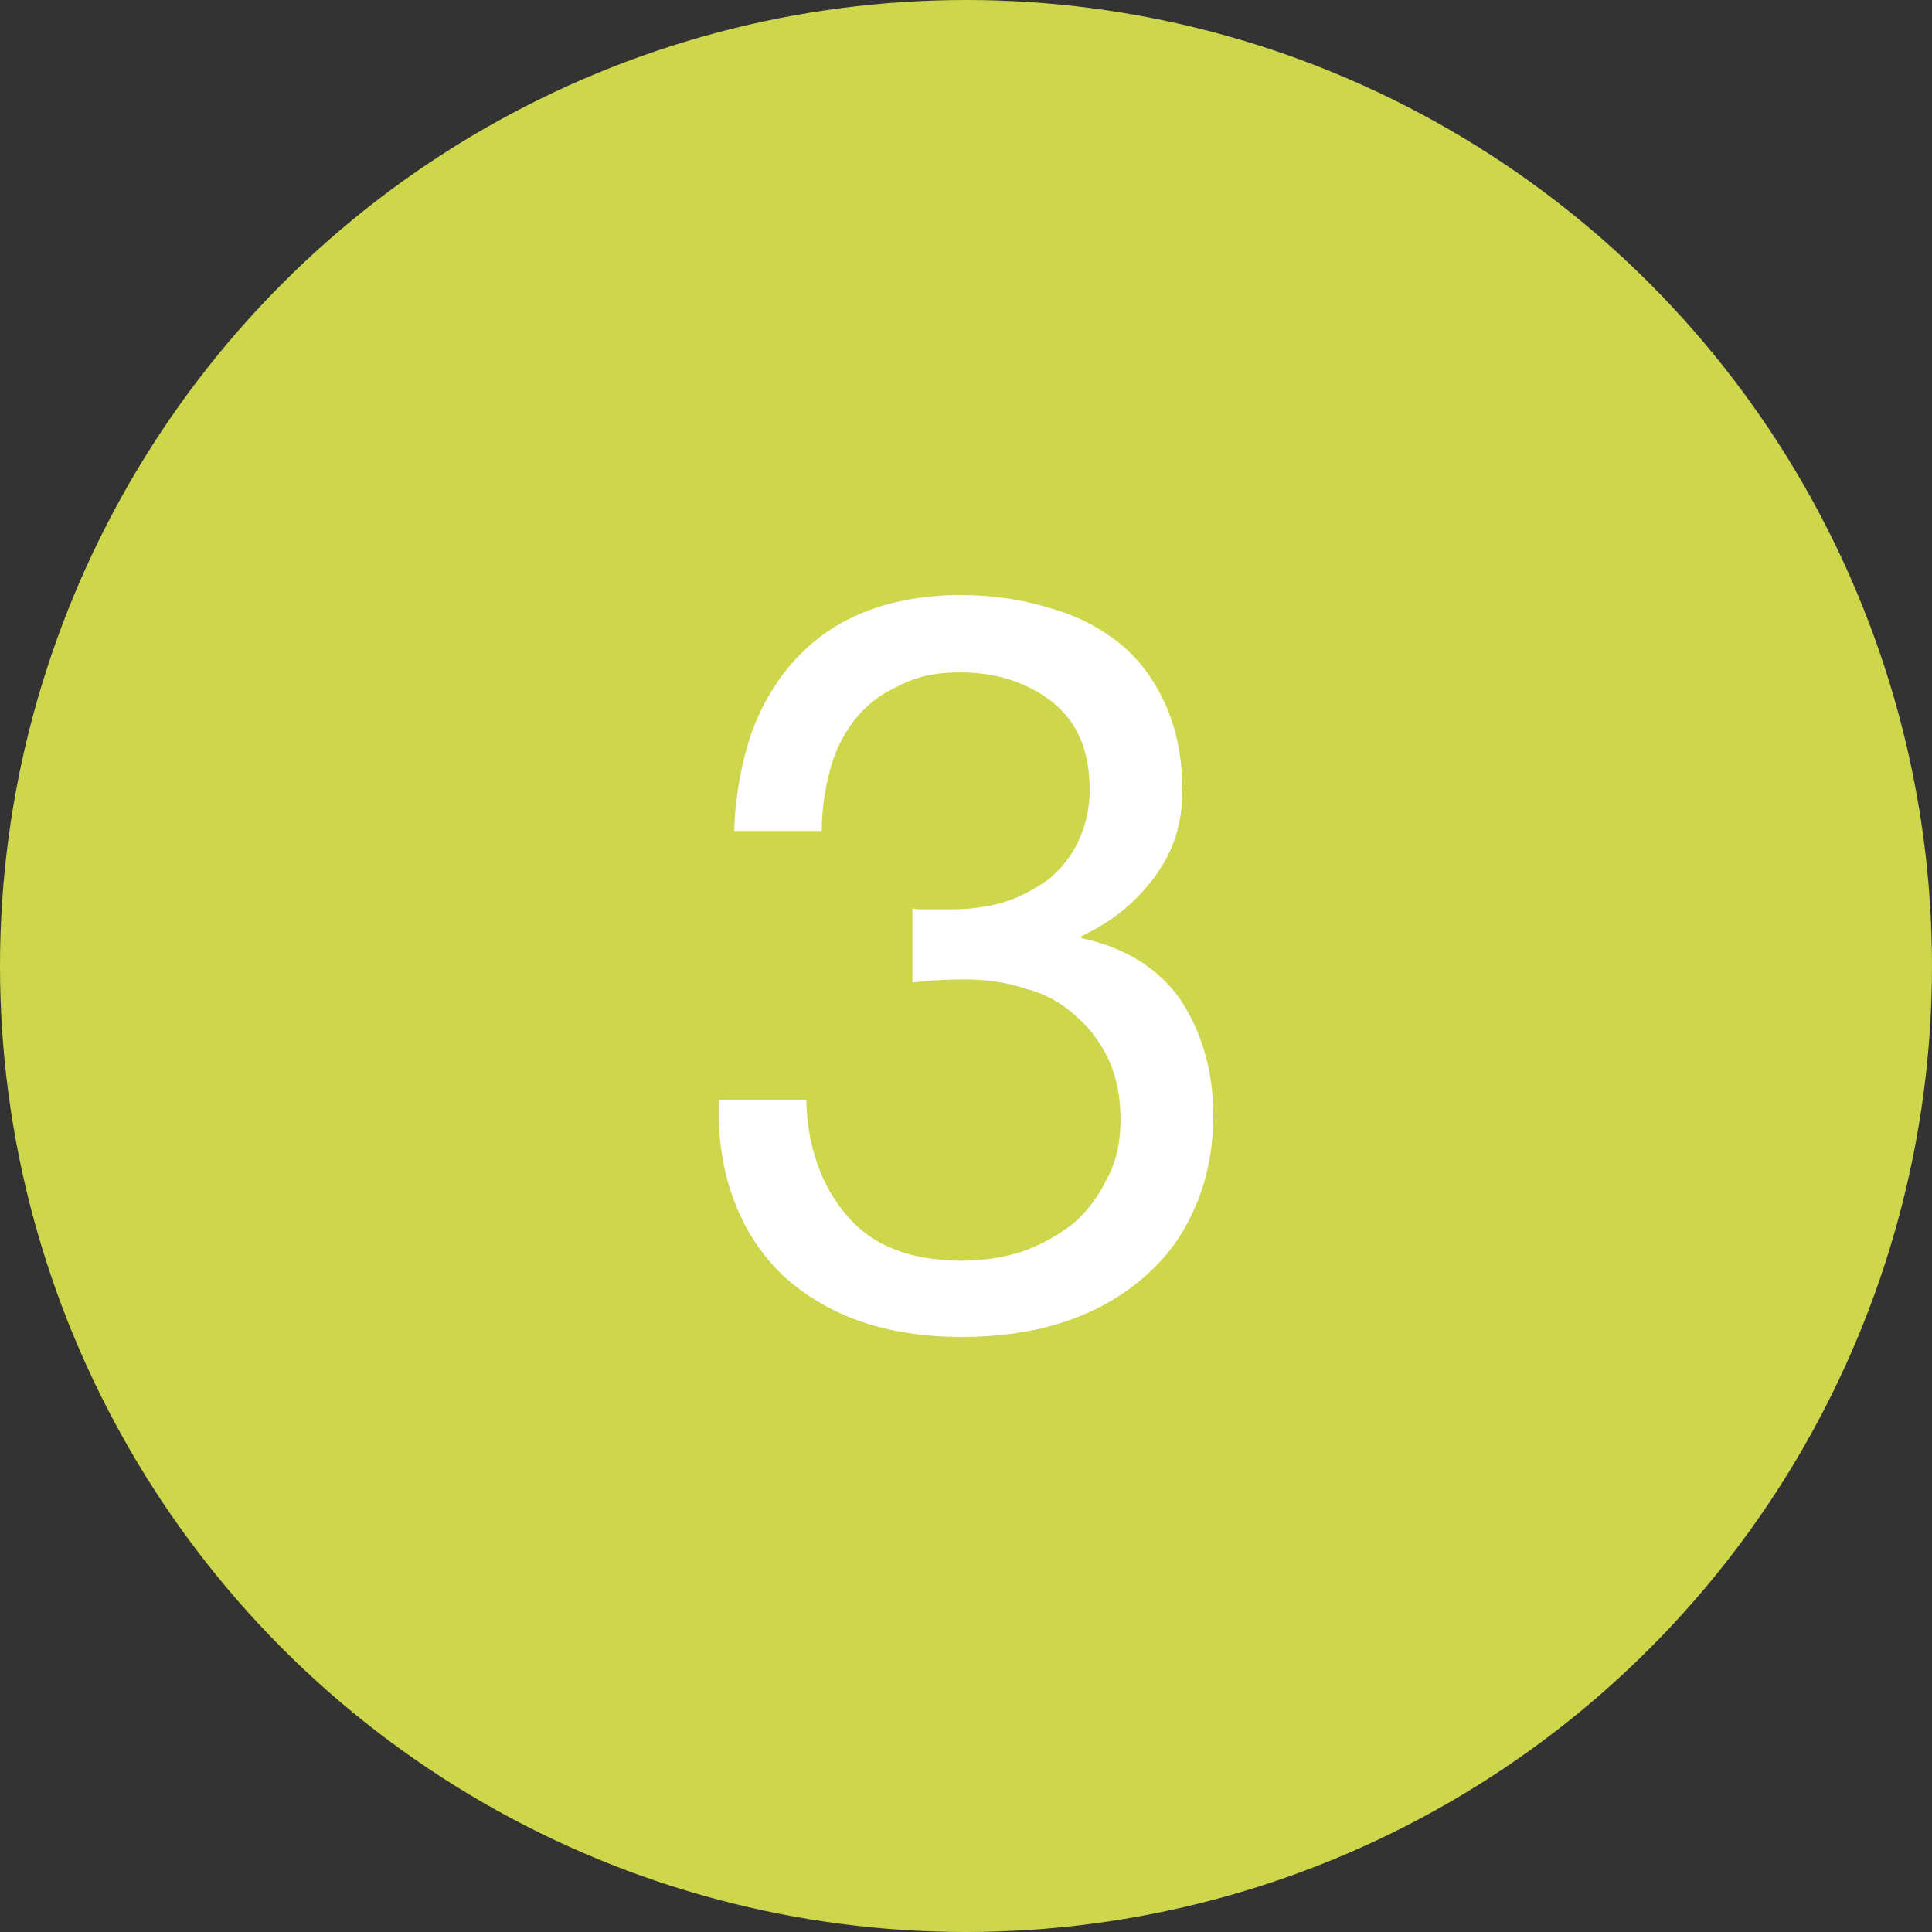
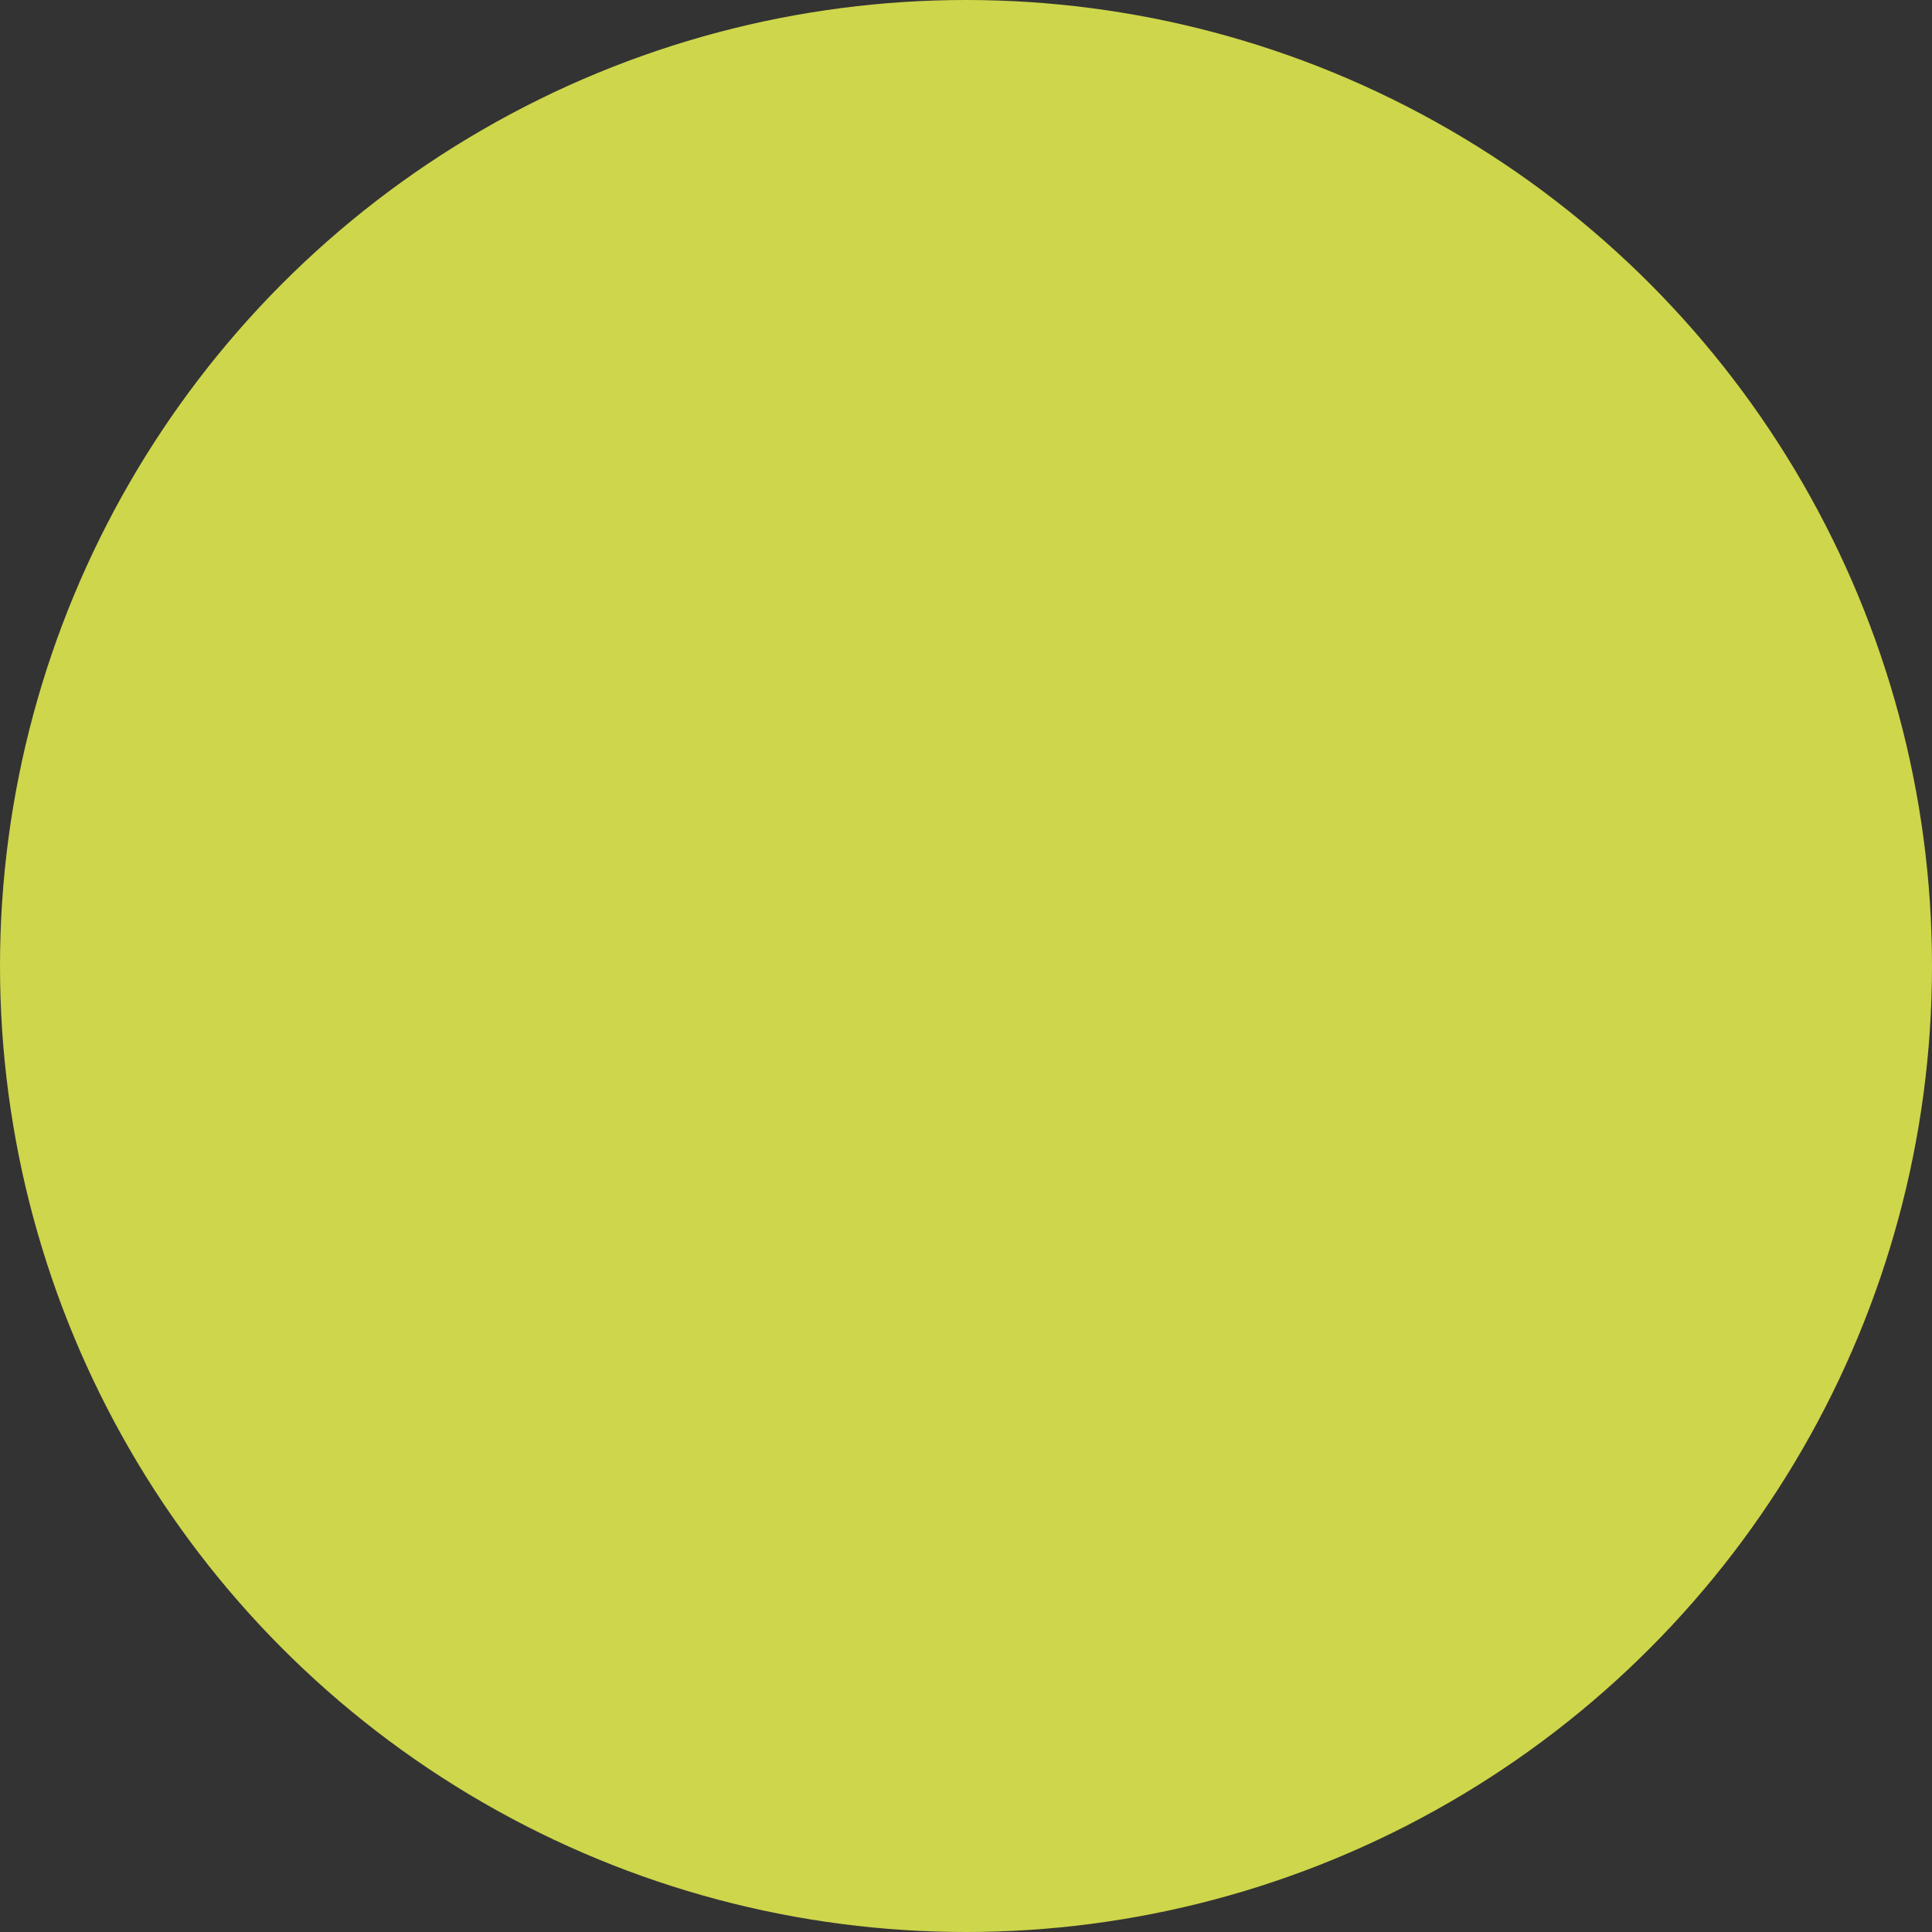
<svg xmlns="http://www.w3.org/2000/svg" width="30px" height="30px" version="1.1" xml:space="preserve" style="fill-rule:evenodd;clip-rule:evenodd;stroke-linejoin:round;stroke-miterlimit:2;">
  <rect width="100%" height="100%" fill="#333333" stroke="none" />
  <g transform="matrix(1,0,0,1,-1,-1)">
    <circle cx="16" cy="16" r="15" style="fill:#ced64b;" />
    <g transform="matrix(1,0,0,1,11.68,21.584)">
      <g transform="matrix(16,0,0,16,0,0)">
-         <path d="M0.218,-0.405l0,0.072c0.016,-0.002 0.033,-0.003 0.051,-0.003c0.021,0 0.041,0.003 0.059,0.009c0.019,0.005 0.035,0.014 0.048,0.026c0.013,0.011 0.024,0.025 0.032,0.042c0.008,0.017 0.012,0.037 0.012,0.059c-0,0.021 -0.004,0.041 -0.013,0.057c-0.008,0.017 -0.019,0.032 -0.033,0.044c-0.014,0.011 -0.03,0.02 -0.049,0.027c-0.019,0.006 -0.038,0.009 -0.059,0.009c-0.049,0 -0.086,-0.014 -0.111,-0.043c-0.025,-0.029 -0.039,-0.067 -0.04,-0.113l-0.085,0c-0.001,0.037 0.004,0.069 0.015,0.098c0.011,0.029 0.027,0.053 0.048,0.073c0.021,0.019 0.046,0.034 0.075,0.044c0.029,0.01 0.062,0.015 0.098,0.015c0.033,0 0.065,-0.004 0.094,-0.013c0.03,-0.009 0.056,-0.023 0.078,-0.041c0.022,-0.018 0.04,-0.04 0.052,-0.067c0.013,-0.027 0.02,-0.059 0.02,-0.094c0,-0.043 -0.011,-0.08 -0.031,-0.111c-0.021,-0.031 -0.054,-0.052 -0.097,-0.061l0,-0.002c0.028,-0.013 0.051,-0.031 0.07,-0.056c0.019,-0.025 0.028,-0.053 0.028,-0.085c-0,-0.033 -0.006,-0.061 -0.017,-0.085c-0.011,-0.024 -0.026,-0.044 -0.045,-0.059c-0.019,-0.015 -0.042,-0.027 -0.069,-0.034c-0.026,-0.008 -0.054,-0.012 -0.085,-0.012c-0.035,0 -0.067,0.006 -0.094,0.017c-0.027,0.011 -0.049,0.027 -0.067,0.047c-0.018,0.02 -0.032,0.044 -0.042,0.072c-0.009,0.028 -0.015,0.059 -0.016,0.093l0.085,0c0,-0.021 0.003,-0.04 0.008,-0.059c0.005,-0.019 0.013,-0.035 0.024,-0.049c0.011,-0.014 0.025,-0.025 0.043,-0.033c0.017,-0.009 0.036,-0.013 0.059,-0.013c0.036,0 0.066,0.01 0.09,0.029c0.024,0.019 0.036,0.047 0.036,0.085c-0,0.019 -0.004,0.035 -0.011,0.05c-0.007,0.015 -0.017,0.027 -0.029,0.037c-0.013,0.009 -0.027,0.017 -0.043,0.022c-0.017,0.005 -0.034,0.007 -0.052,0.007l-0.028,0c-0.003,0 -0.006,-0 -0.009,-0.001Z" style="fill:#fff;fill-rule:nonzero;" />
-       </g>
+         </g>
    </g>
  </g>
</svg>